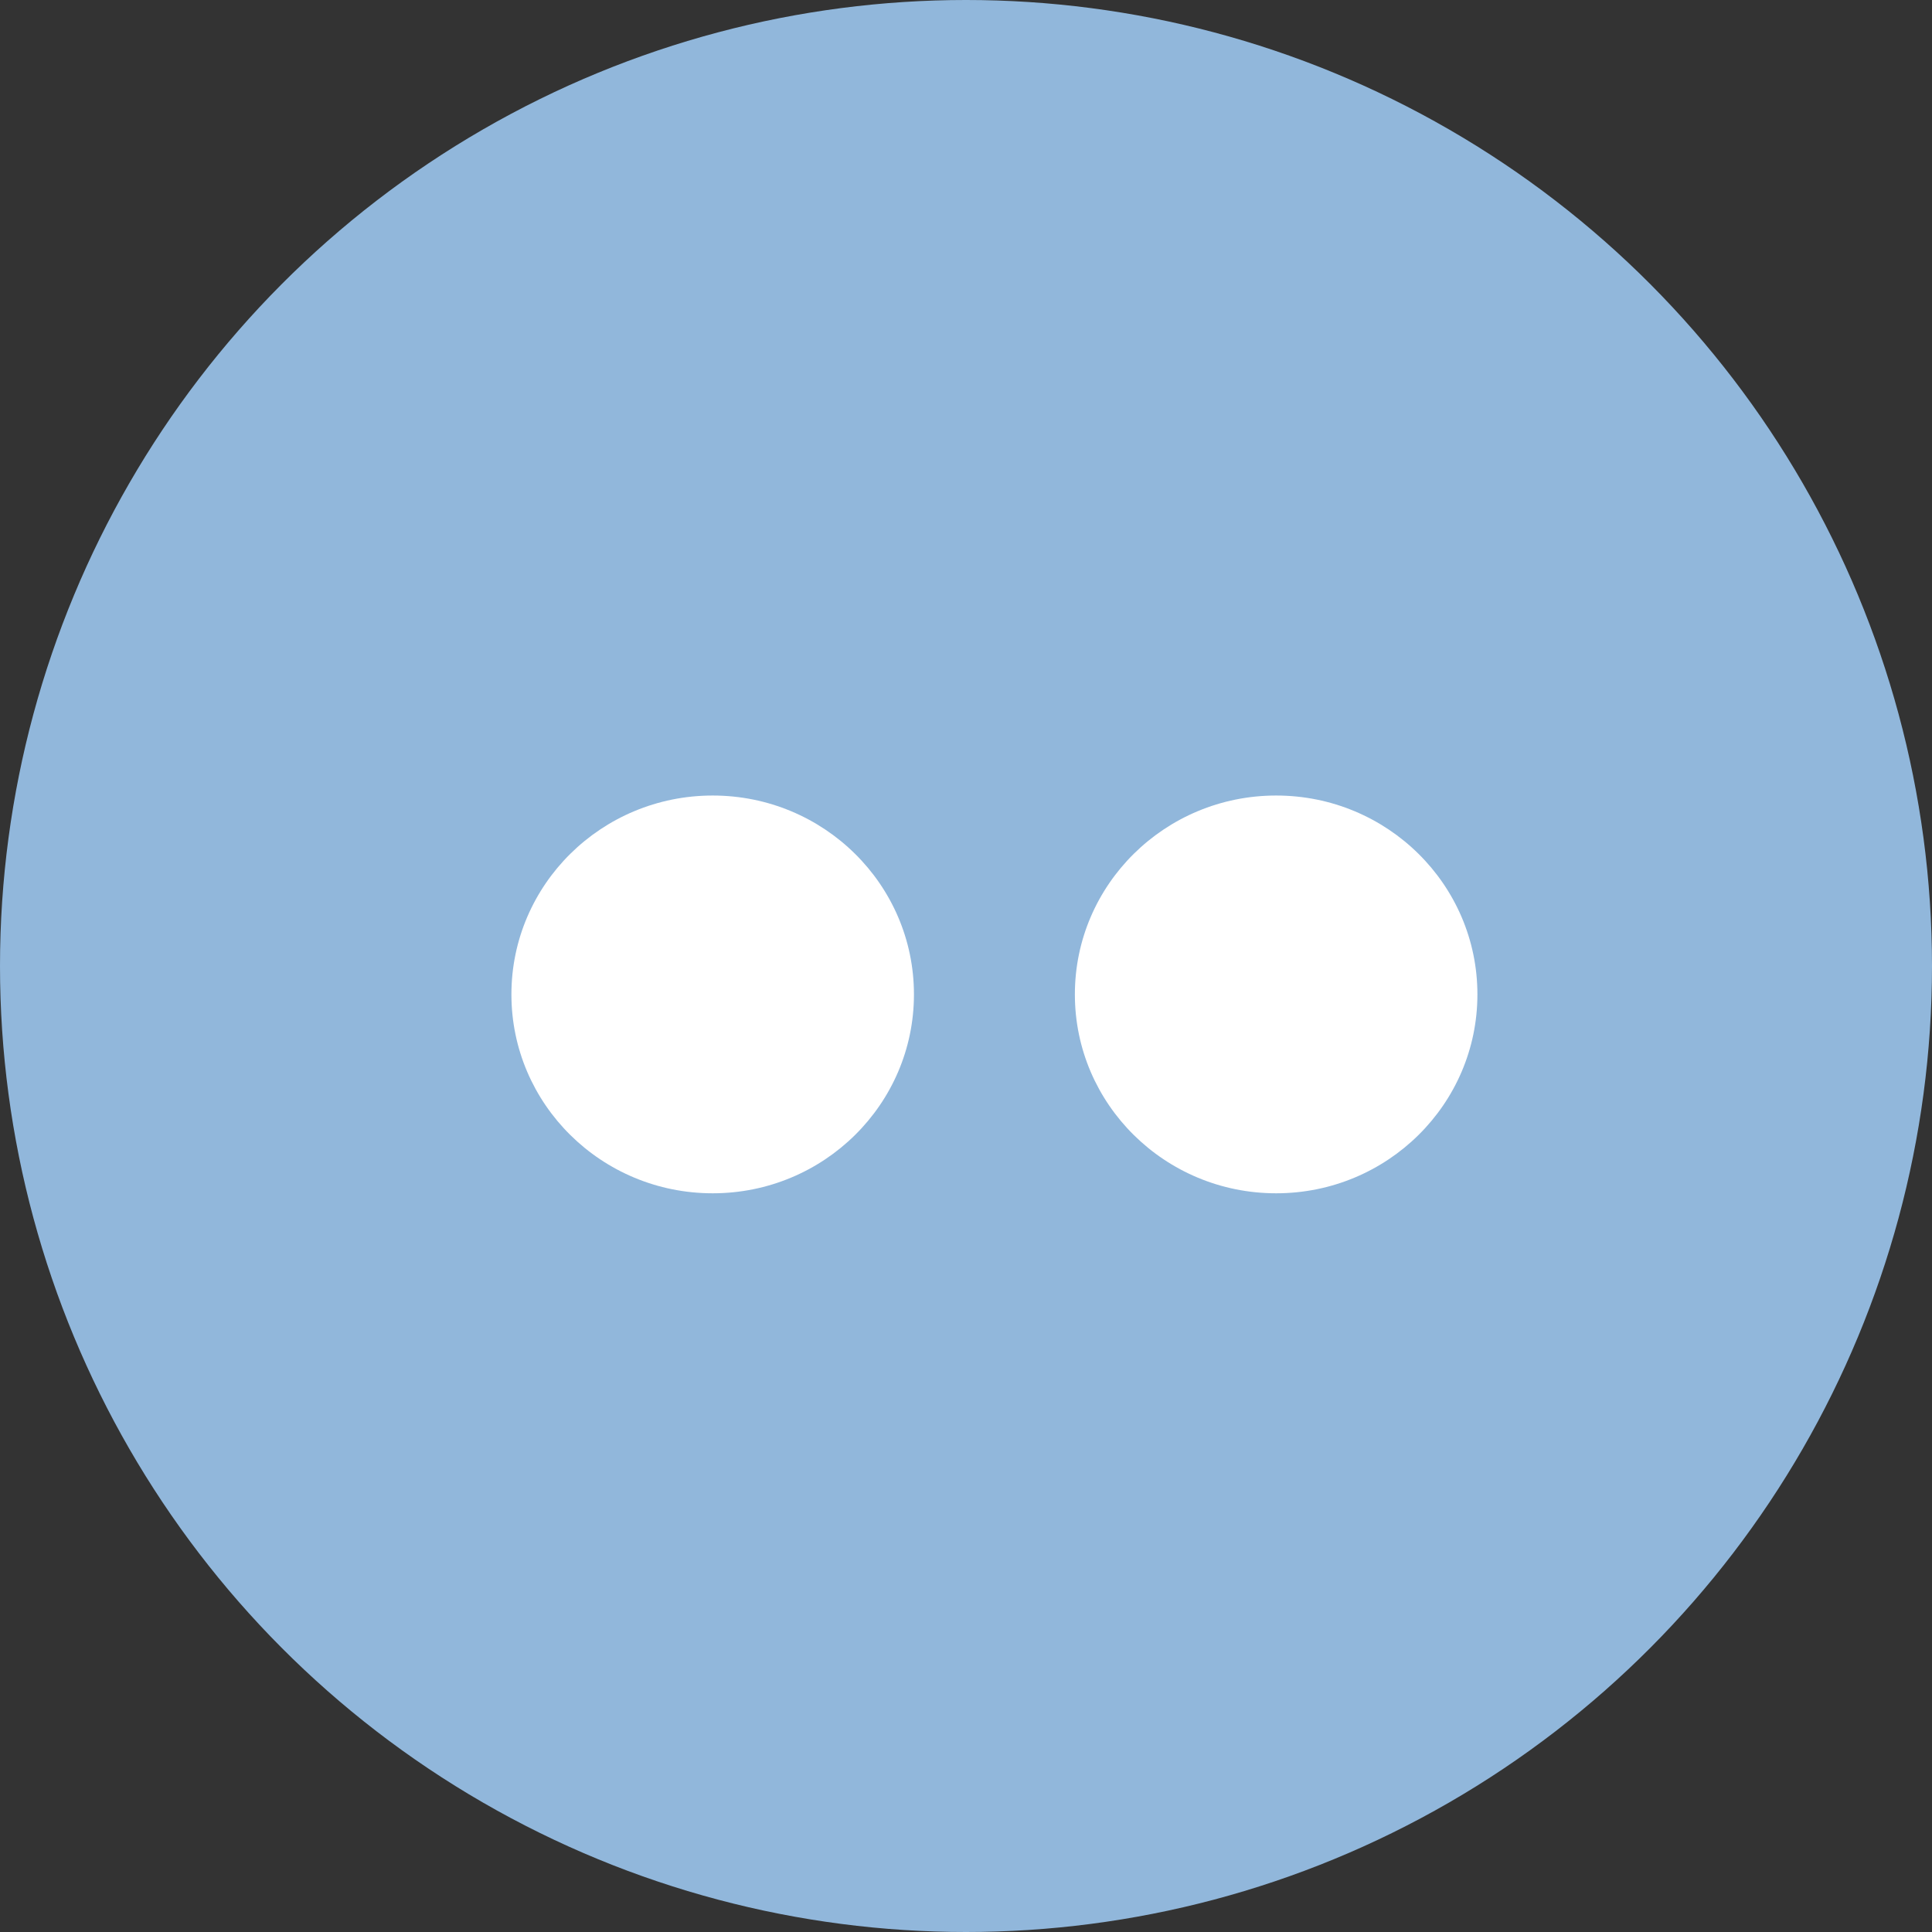
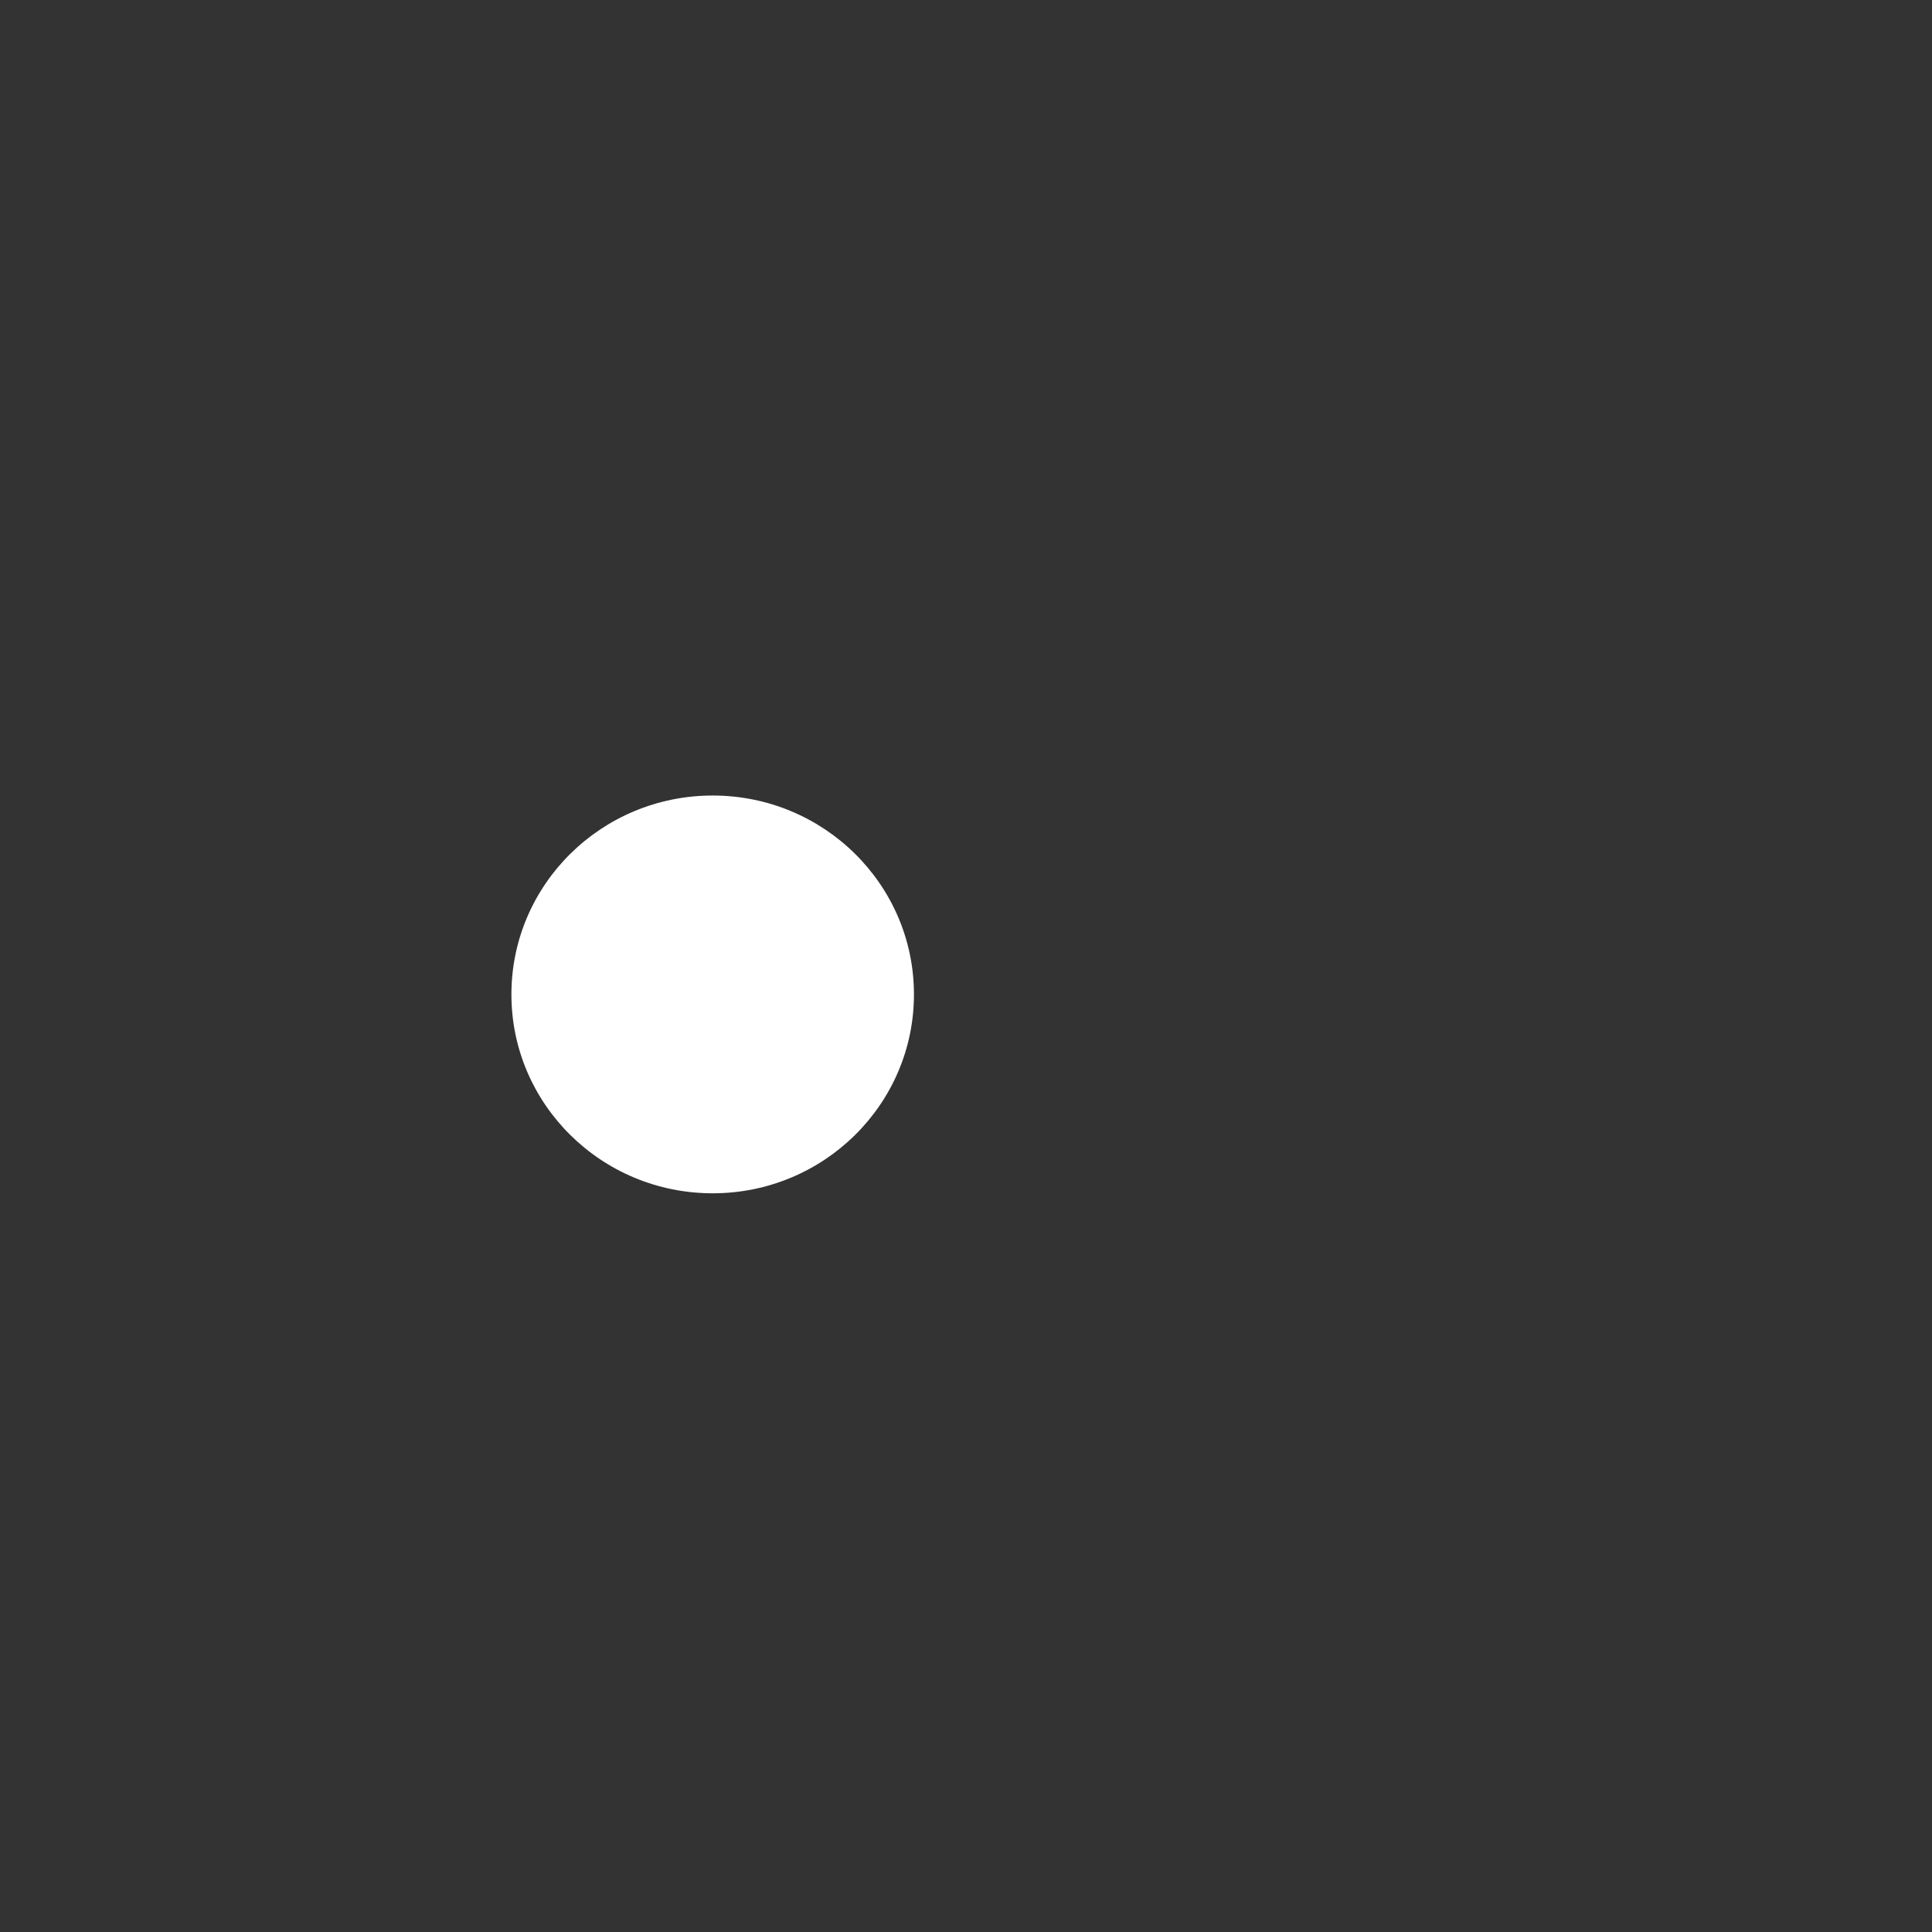
<svg xmlns="http://www.w3.org/2000/svg" width="34px" height="34px" viewBox="0 0 34 34" version="1.1">
  <rect x="0" y="0" width="34" height="34" fill="#333333" stroke="none" />
  <title>icon-flickr</title>
  <desc>Created with Sketch.</desc>
  <g id="Designs-Final" stroke="none" stroke-width="1" fill="none" fill-rule="evenodd">
    <g id="icon-flickr" fill-rule="nonzero">
      <g id="icon-vimeo-copy" fill="#91B7DB">
-         <circle id="Oval-4" cx="17" cy="17" r="17" />
-       </g>
+         </g>
      <g id="Group-14" transform="translate(9, 14)" fill="#FFFFFF">
        <ellipse id="Oval" cx="3.542" cy="3.5" rx="3.542" ry="3.5" />
-         <ellipse id="Oval-Copy" cx="13.458" cy="3.5" rx="3.542" ry="3.5" />
      </g>
    </g>
  </g>
</svg>